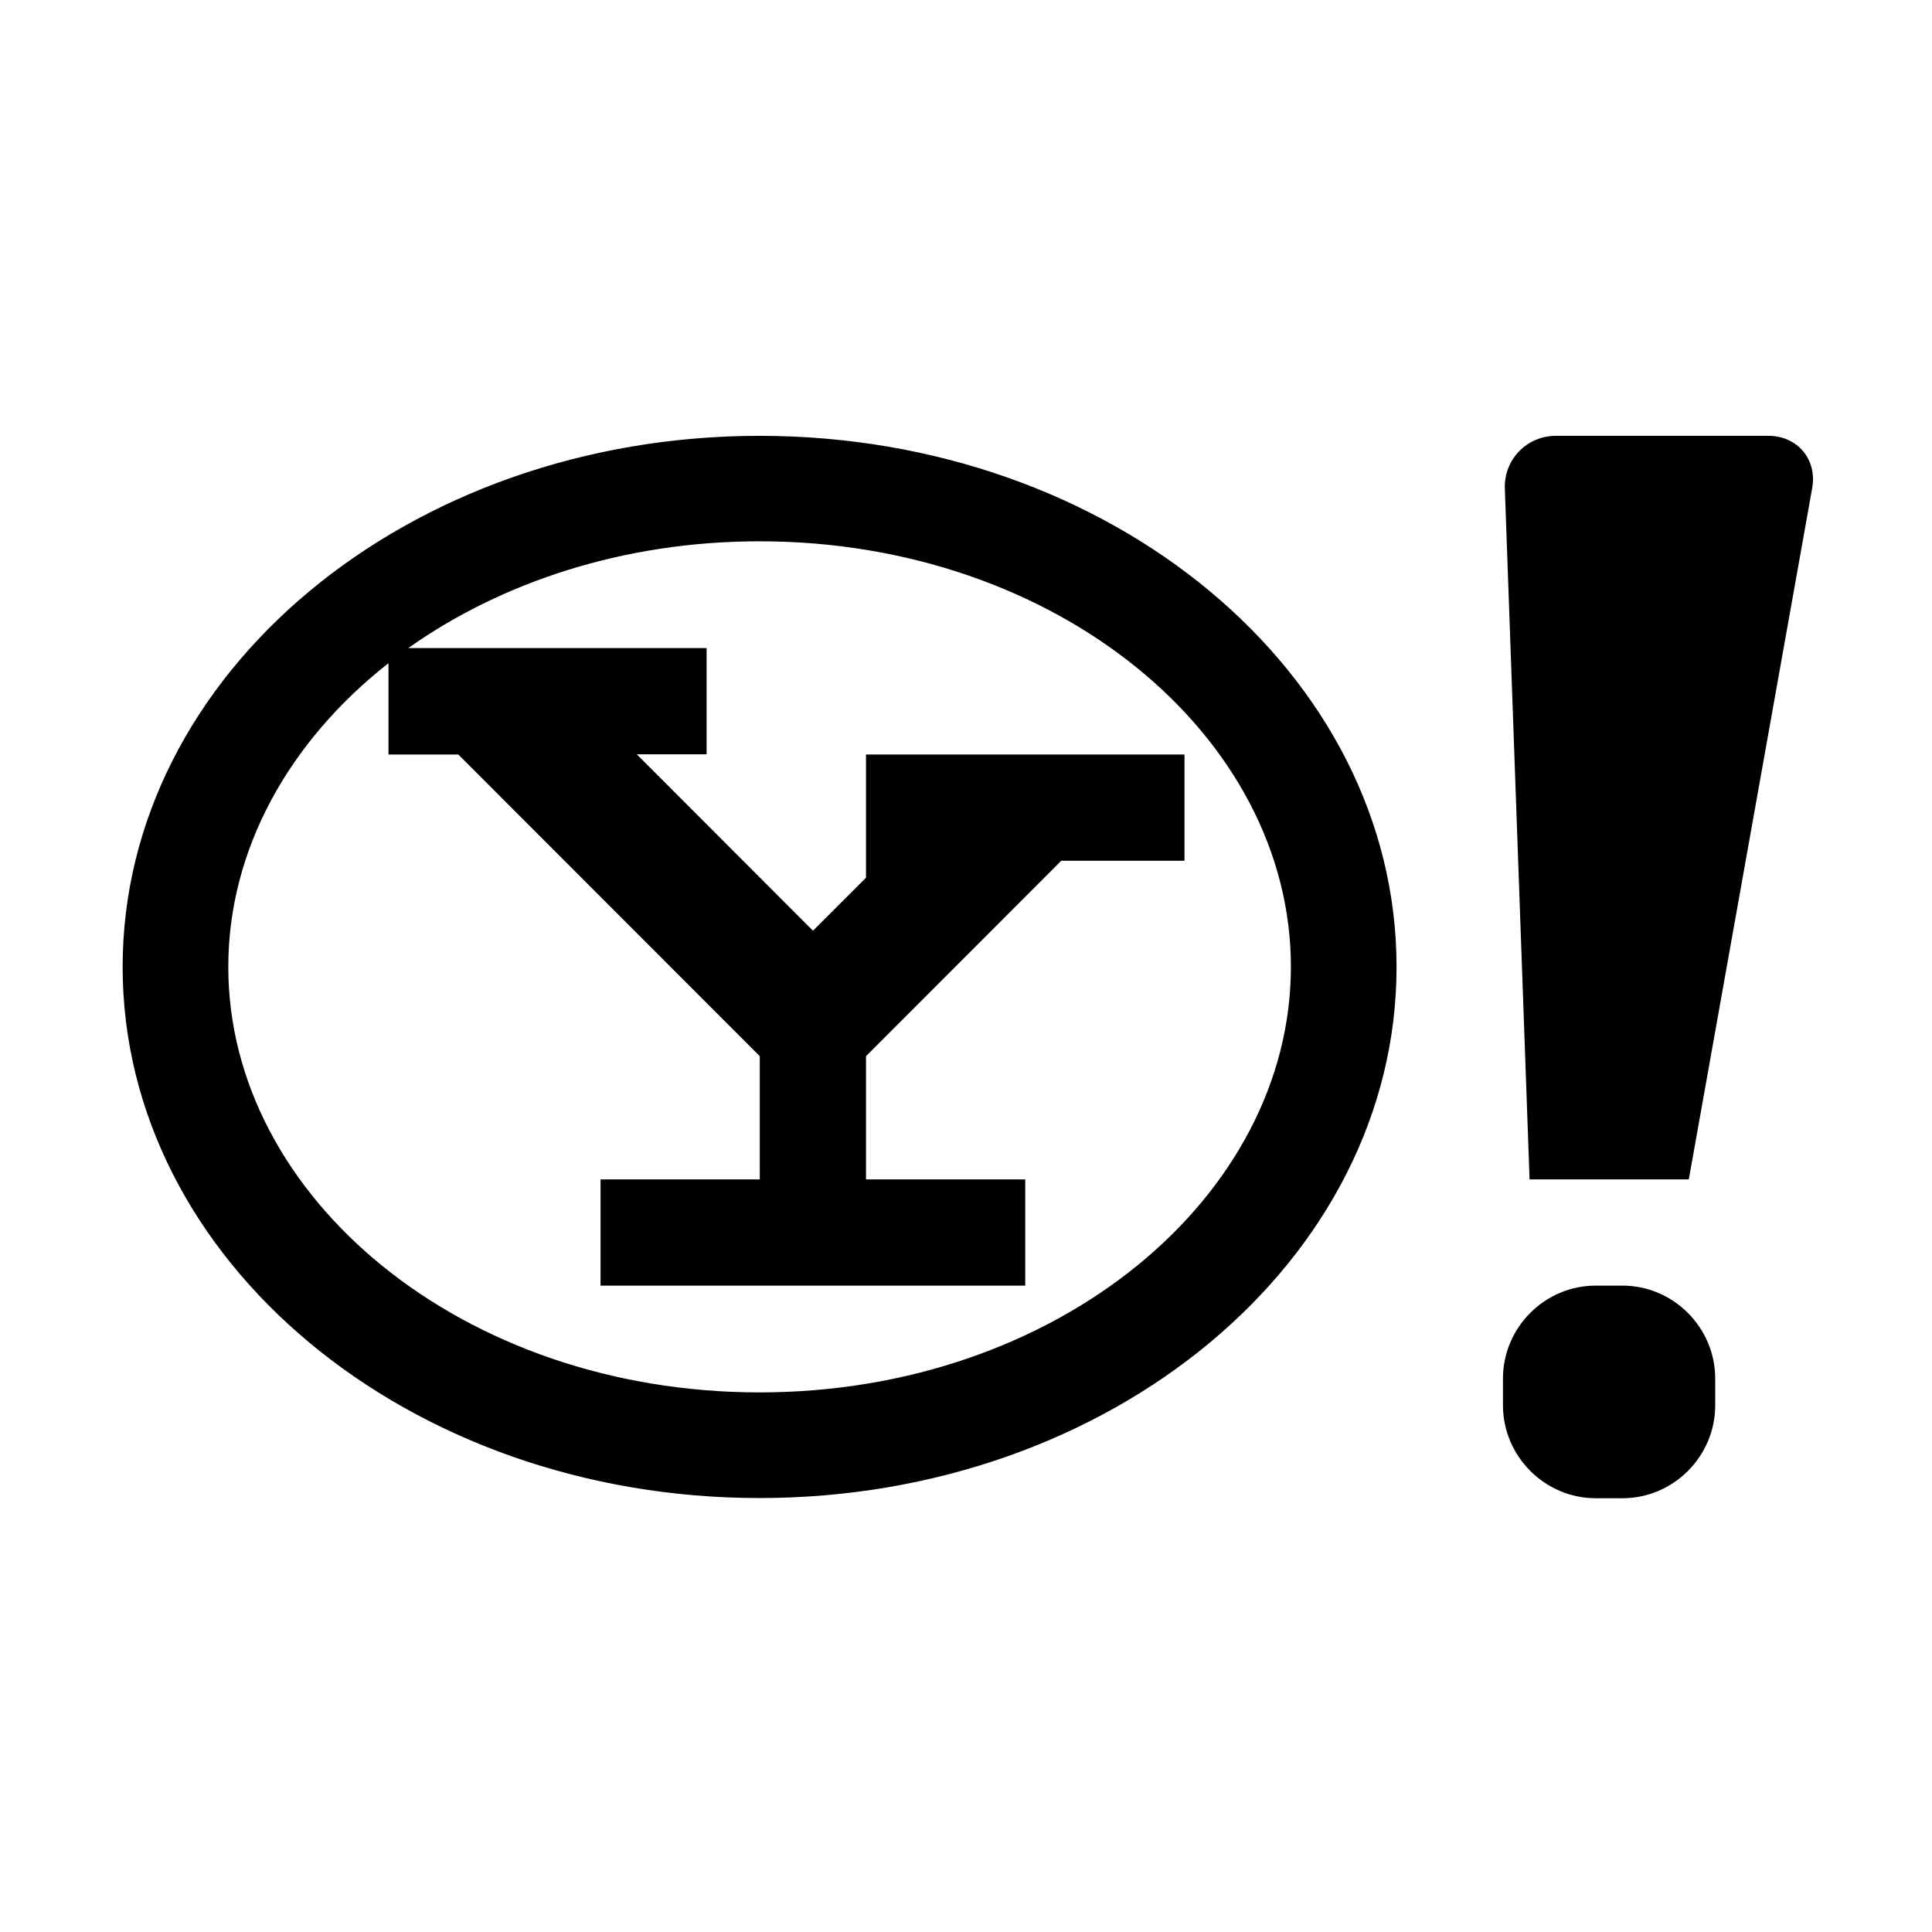
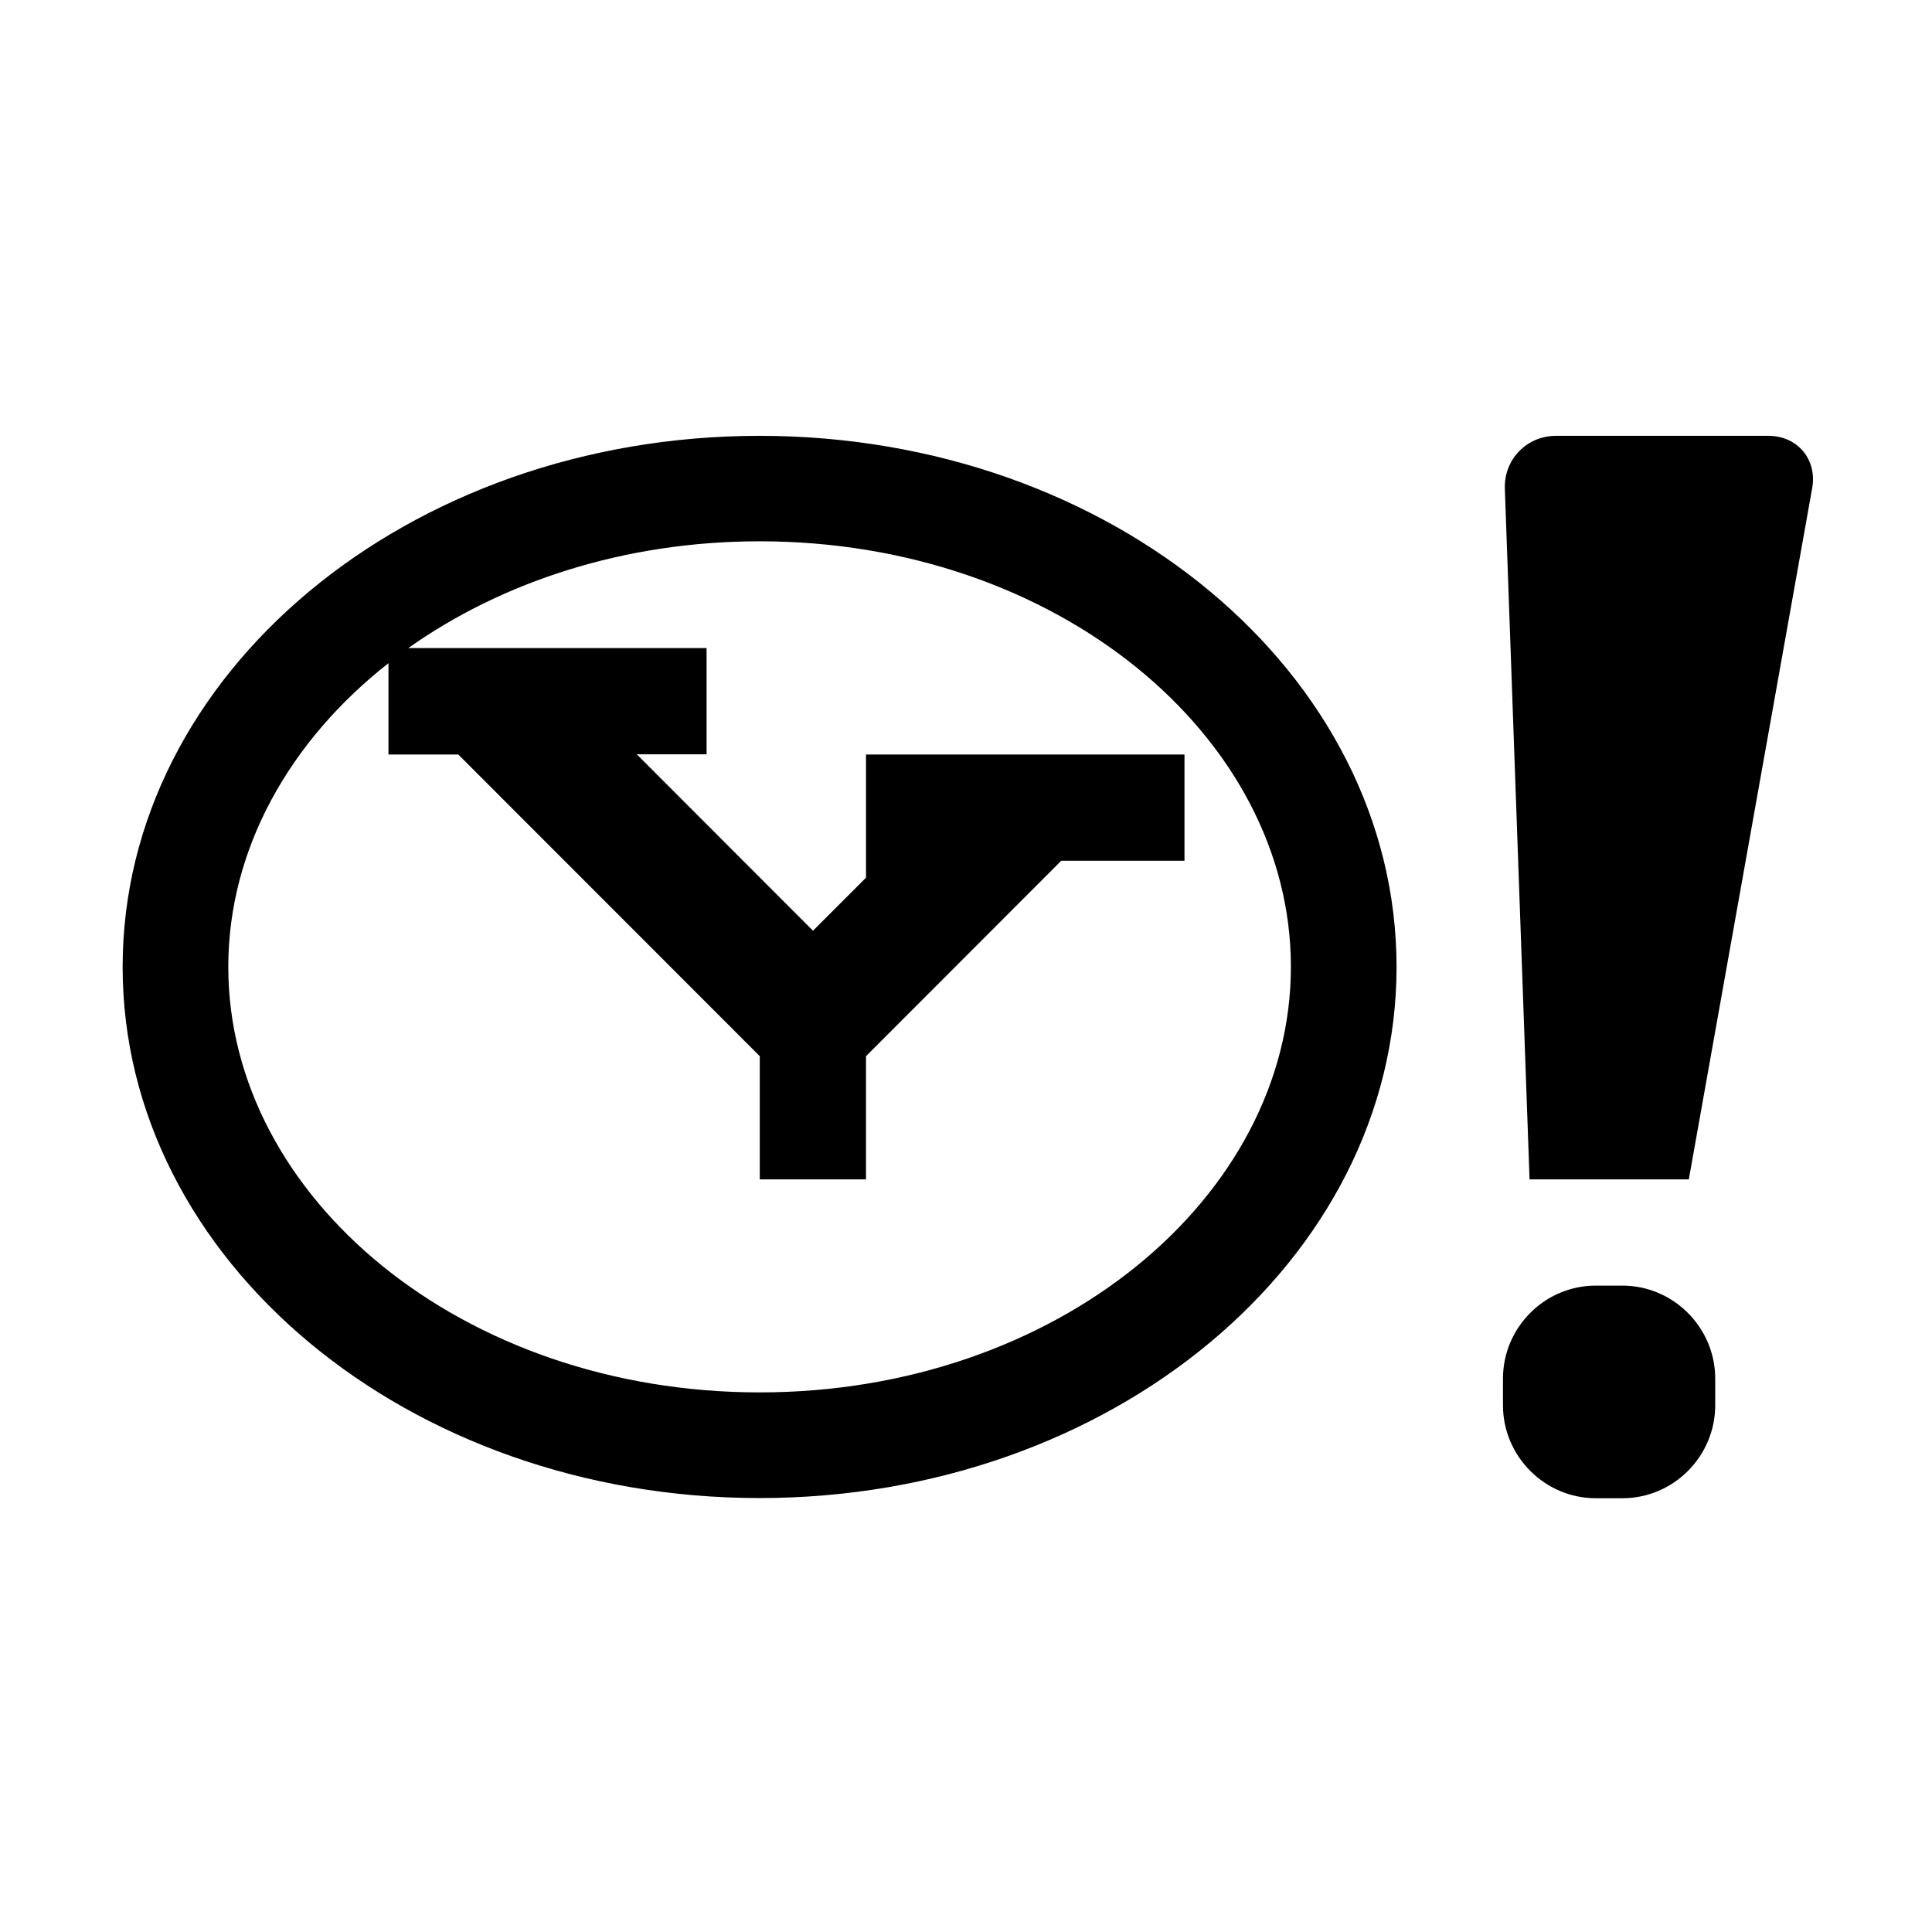
<svg xmlns="http://www.w3.org/2000/svg" width="800" height="800" viewBox="0 0 1024 1024">
-   <path fill="currentColor" d="M859.9 681.4h-14.1c-27.1 0-49.2 22.2-49.2 49.3v14.1c0 27.1 22.2 49.3 49.2 49.3h14.1c27.1 0 49.2-22.2 49.2-49.3v-14.1c0-27.1-22.2-49.3-49.2-49.3M402.6 231C216.2 231 65 357 65 512.5S216.2 794 402.6 794s337.6-126 337.6-281.5S589.1 231 402.6 231m0 507C245.1 738 121 634.6 121 512.5c0-62.3 32.3-119.7 84.9-161v48.4h37l159.8 159.9v65.3h-84.4v56.3h225.1v-56.3H459v-65.3l103.5-103.6h65.3v-56.3H459v65.3l-28.1 28.1l-93.4-93.5h37v-56.3H216.4c49.4-35 114.3-56.6 186.2-56.6c157.6 0 281.6 103.4 281.6 225.5S560.2 738 402.6 738m534.7-507H824.7c-15.5 0-27.7 12.6-27.1 28.1l13.1 366h84.4l65.4-366.4c2.7-15.2-7.8-27.7-23.2-27.7" />
+   <path fill="currentColor" d="M859.9 681.4h-14.1c-27.1 0-49.2 22.2-49.2 49.3v14.1c0 27.1 22.2 49.3 49.2 49.3h14.1c27.1 0 49.2-22.2 49.2-49.3v-14.1c0-27.1-22.2-49.3-49.2-49.3M402.6 231C216.2 231 65 357 65 512.5S216.2 794 402.6 794s337.6-126 337.6-281.5S589.1 231 402.6 231m0 507C245.1 738 121 634.6 121 512.5c0-62.3 32.3-119.7 84.9-161v48.4h37l159.8 159.9v65.3h-84.4v56.3v-56.3H459v-65.3l103.5-103.6h65.3v-56.3H459v65.3l-28.1 28.1l-93.4-93.5h37v-56.3H216.4c49.4-35 114.3-56.6 186.2-56.6c157.6 0 281.6 103.4 281.6 225.5S560.2 738 402.6 738m534.7-507H824.7c-15.5 0-27.7 12.6-27.1 28.1l13.1 366h84.4l65.4-366.4c2.7-15.2-7.8-27.7-23.2-27.7" />
</svg>